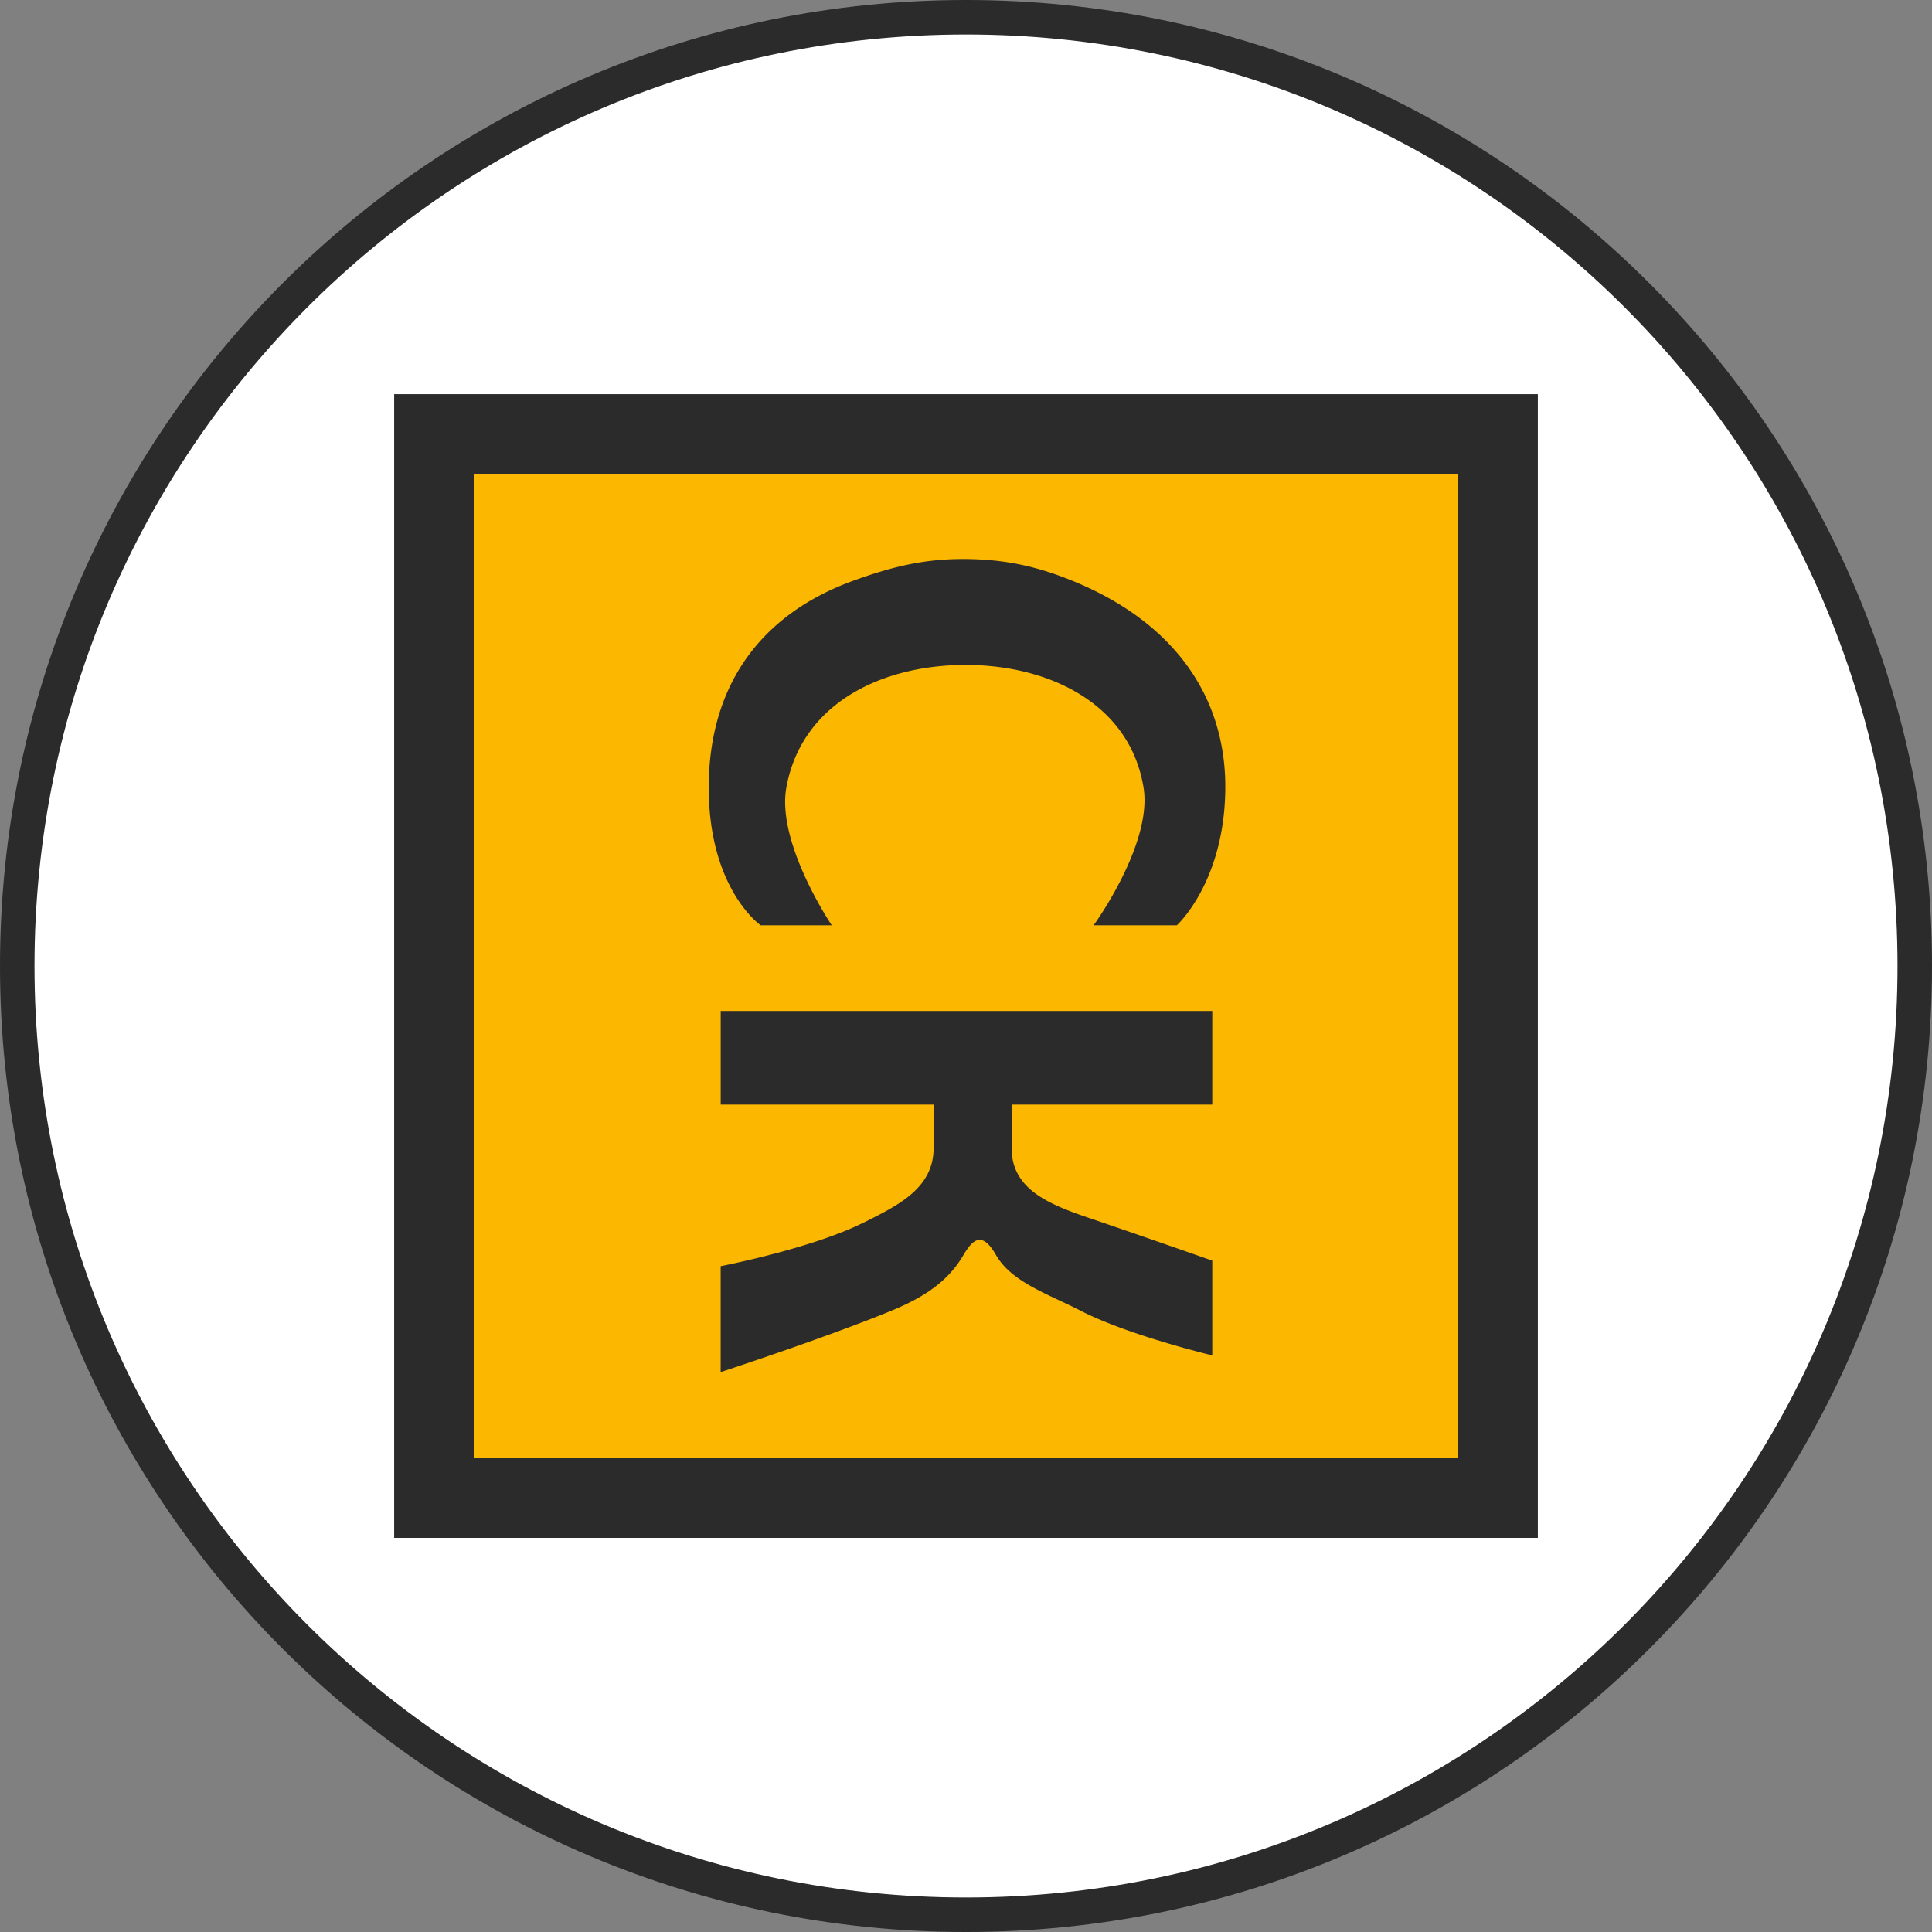
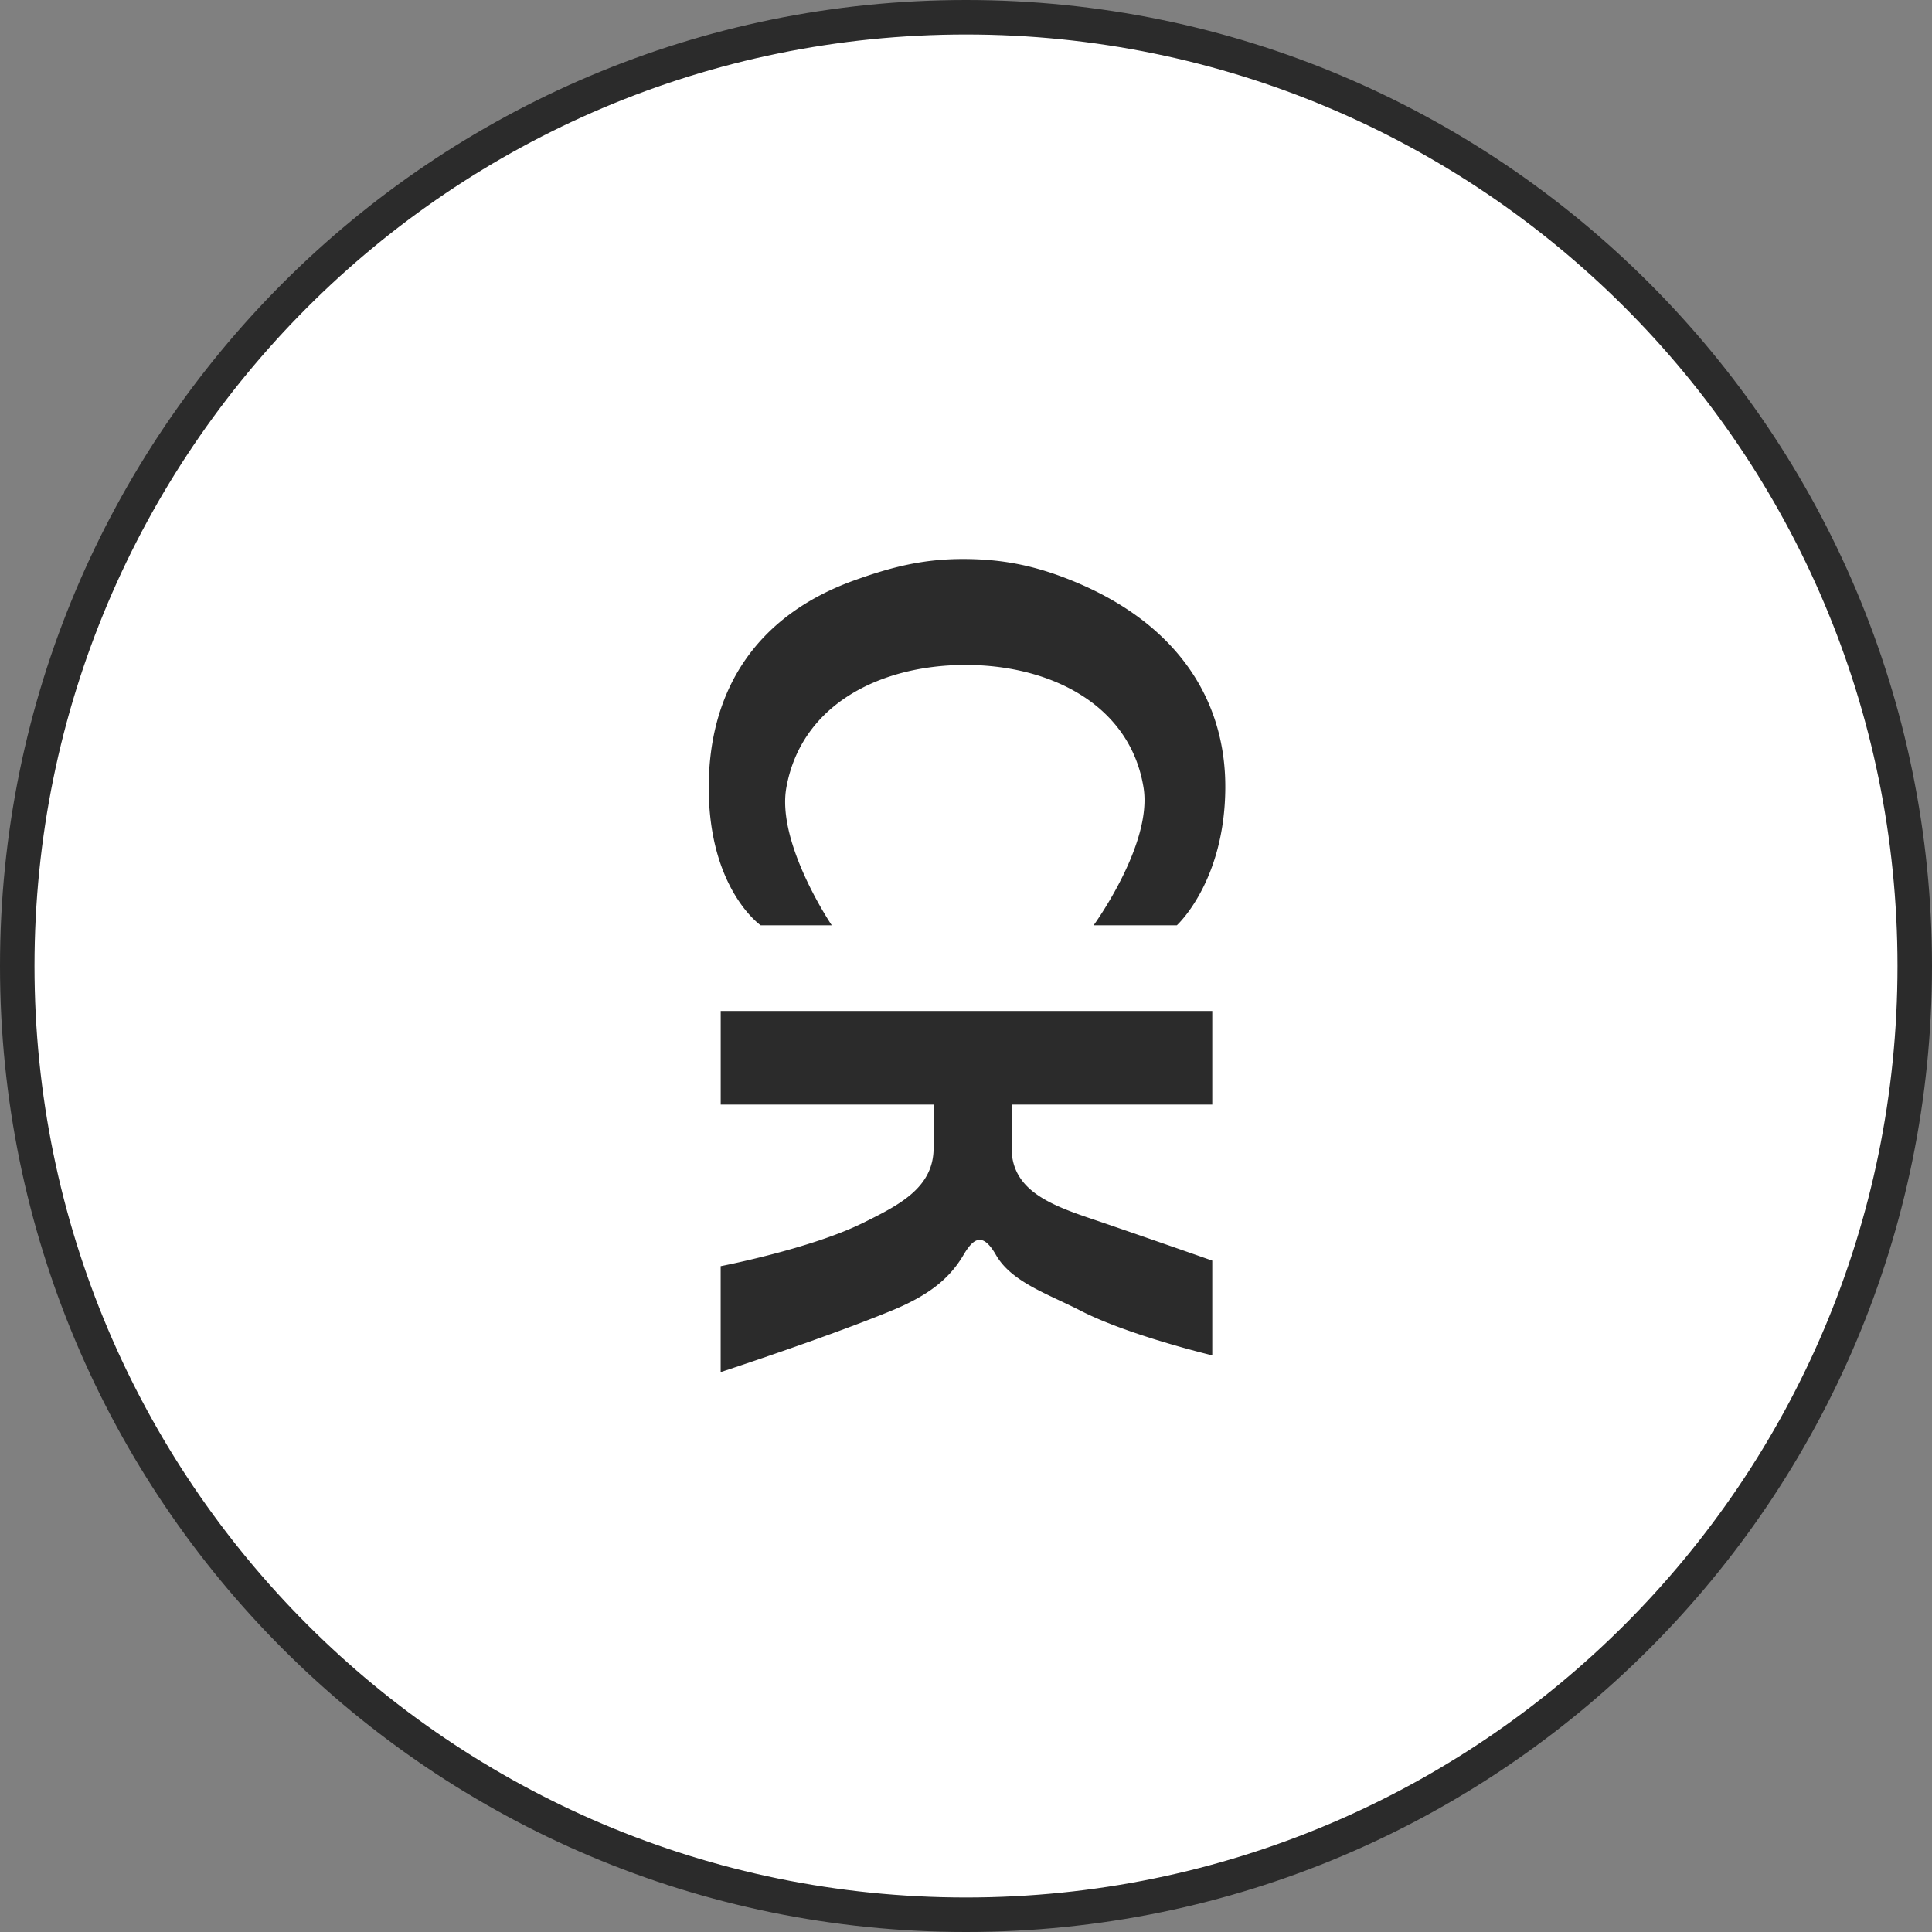
<svg xmlns="http://www.w3.org/2000/svg" width="56" height="56" fill="none" viewBox="0 0 56 56">
  <rect x="0" y="0" width="56" height="56" fill="#808080" stroke="none" />
  <g clip-path="url(#a)">
    <path fill="#fff" stroke="#2b2b2b" d="M28 .5C43.188.5 55.5 12.812 55.5 28S43.188 55.5 28 55.5.5 43.188.5 28 12.812.5 28 .5Z" />
-     <path fill="#fcb701" stroke="#2b2b2b" stroke-width="2.318" d="M12.584 12.585h30.832v30.832H12.584z" />
    <path fill="#2b2b2b" d="M22.048 26.82h2.061s-1.607-2.377-1.316-3.992c.433-2.4 2.695-3.534 5.133-3.554 2.466-.02 4.824 1.12 5.22 3.553.268 1.637-1.447 3.993-1.447 3.993h2.413s1.393-1.262 1.404-3.992c.01-2.556-1.404-4.773-4.46-6.005-1.058-.427-1.989-.618-3.13-.62-1.158-.002-2.077.228-3.167.62-2.856 1.028-4.216 3.203-4.216 6.005 0 2.948 1.505 3.992 1.505 3.992M20.89 32.017v-2.713h14.248v2.713h-5.816v1.26c0 1.336 1.35 1.721 2.65 2.164a500 500 0 0 1 3.166 1.099v2.746s-2.414-.574-3.812-1.292c-.95-.488-2.004-.83-2.456-1.616-.388-.674-.654-.492-.944 0-.413.702-1.031 1.18-2.093 1.616-1.898.78-4.944 1.777-4.944 1.777v-3.07s2.625-.507 4.136-1.26l.022-.01c1.008-.502 2.014-1.002 2.014-2.154v-1.26z" />
  </g>
  <defs>
    <clipPath id="a">
      <path fill="#fff" d="M0 0h56v56H0z" />
    </clipPath>
  </defs>
</svg>